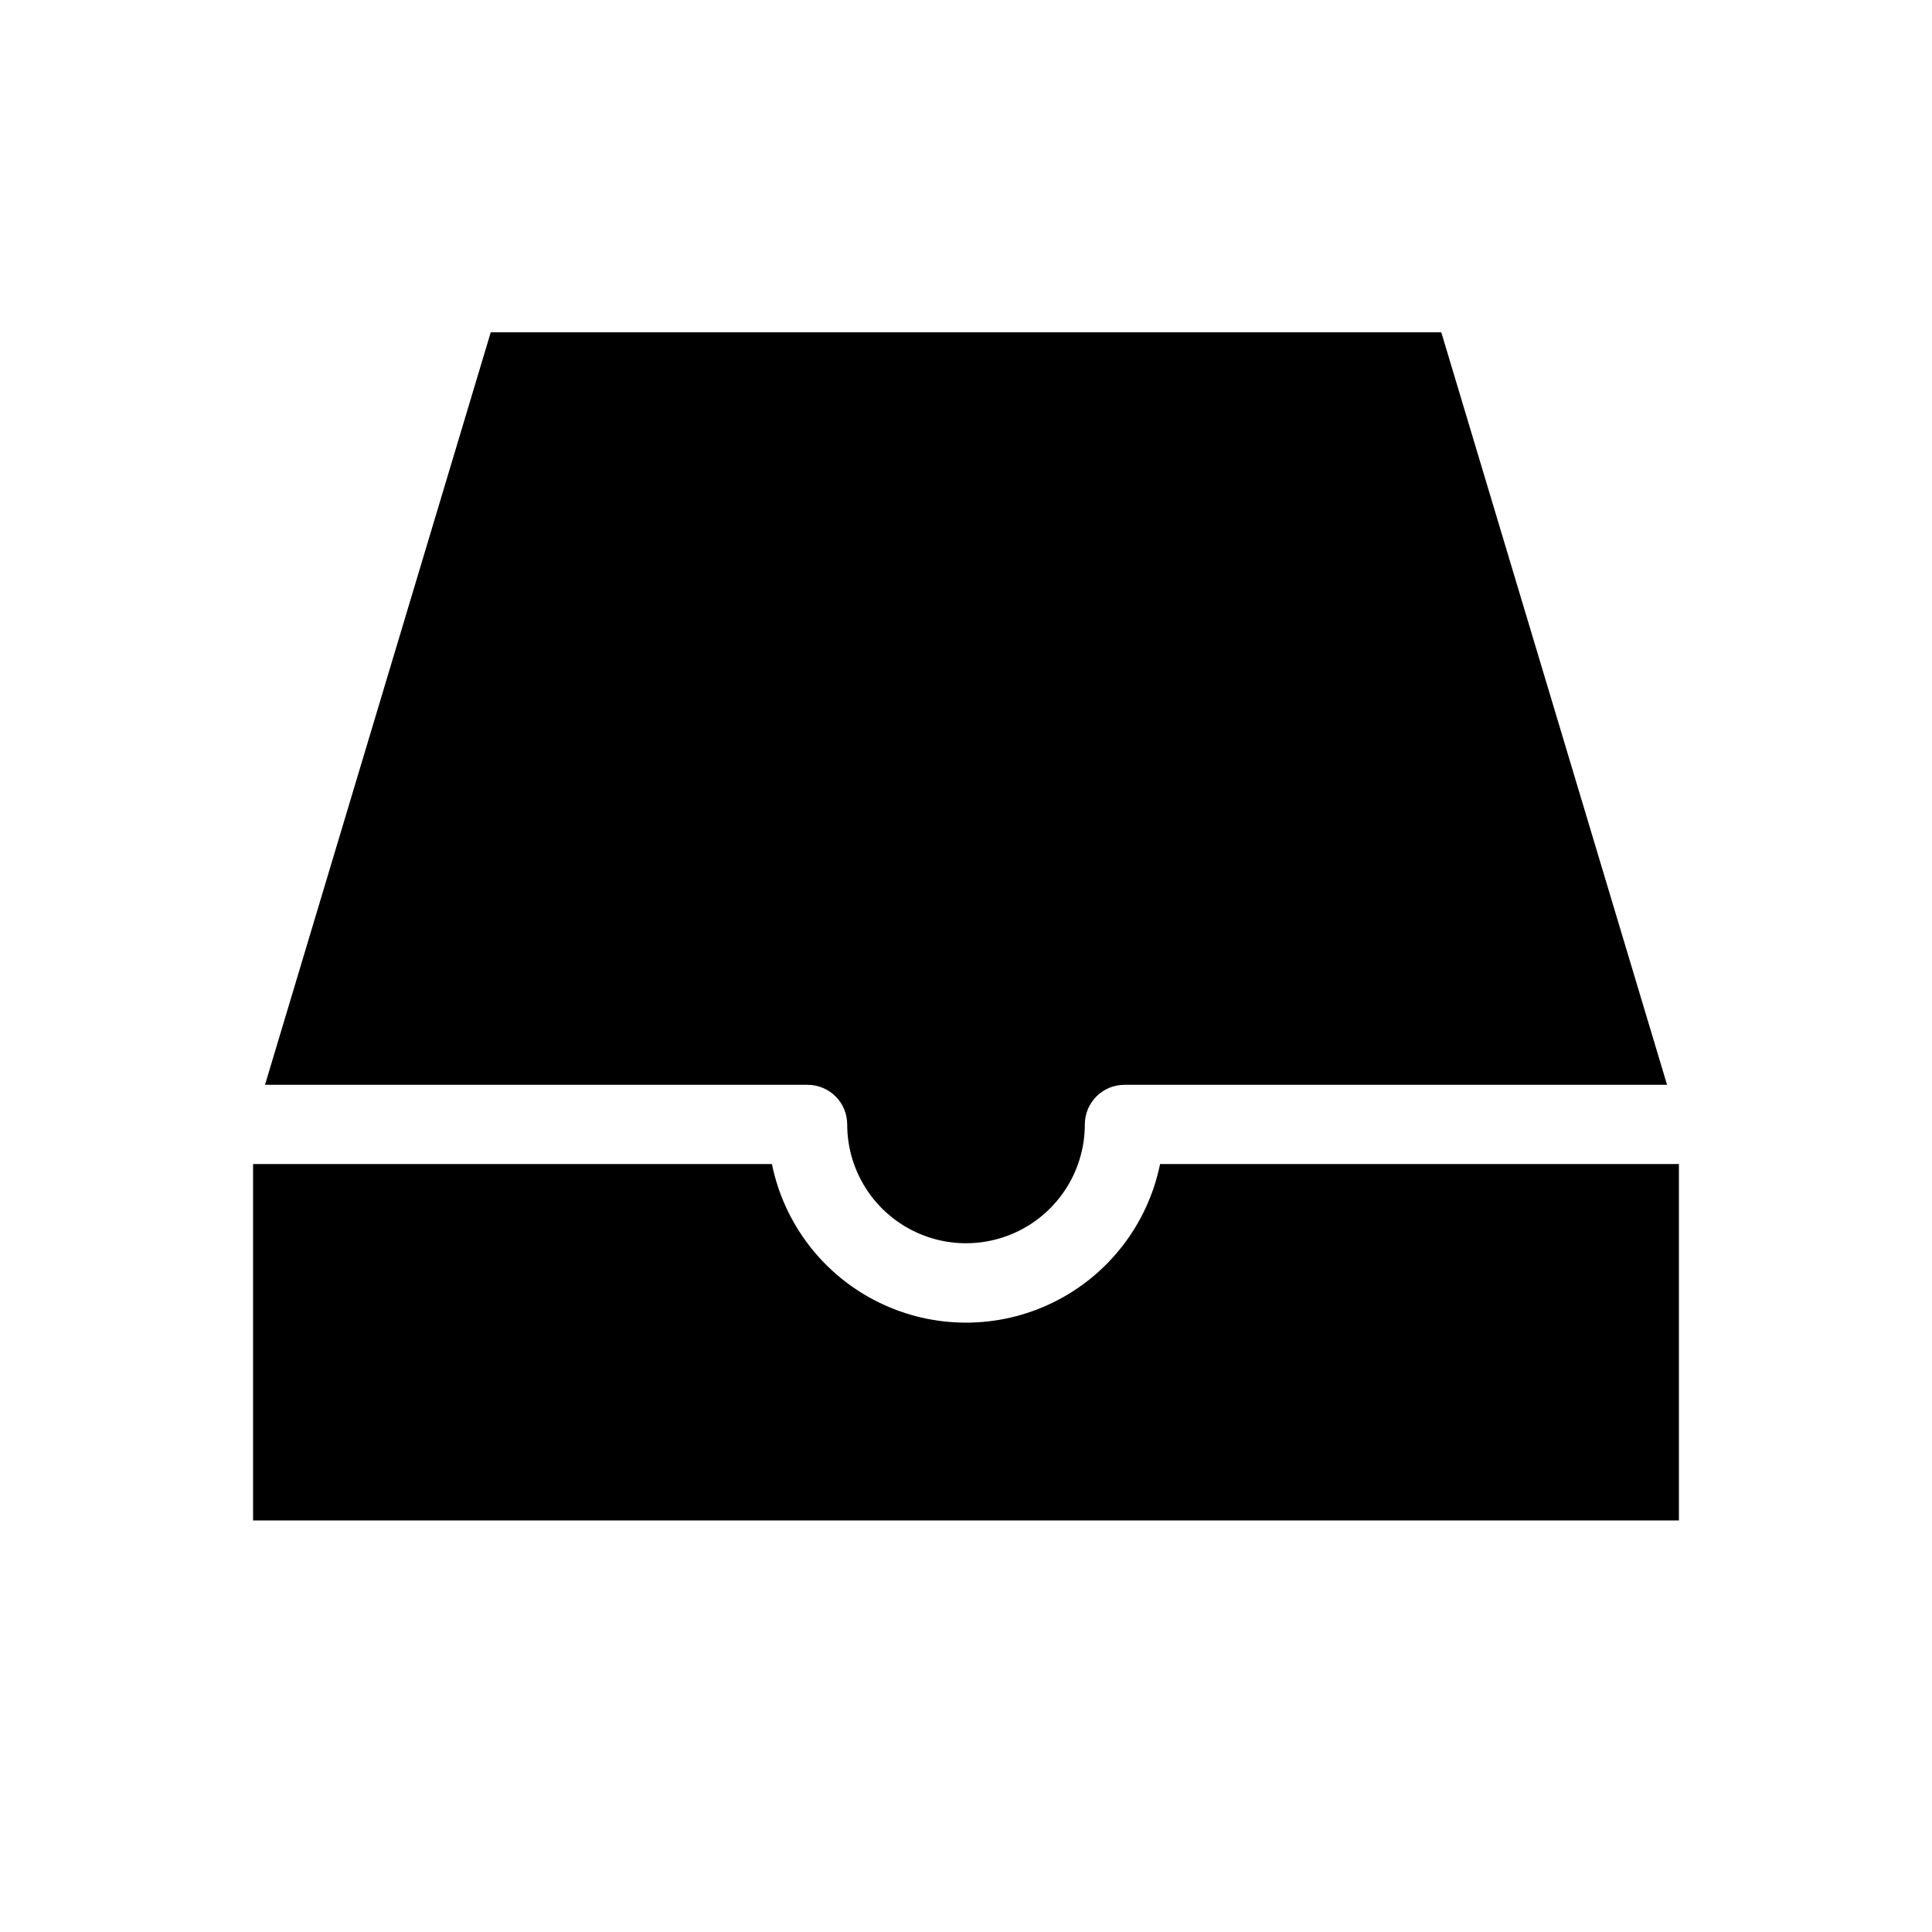
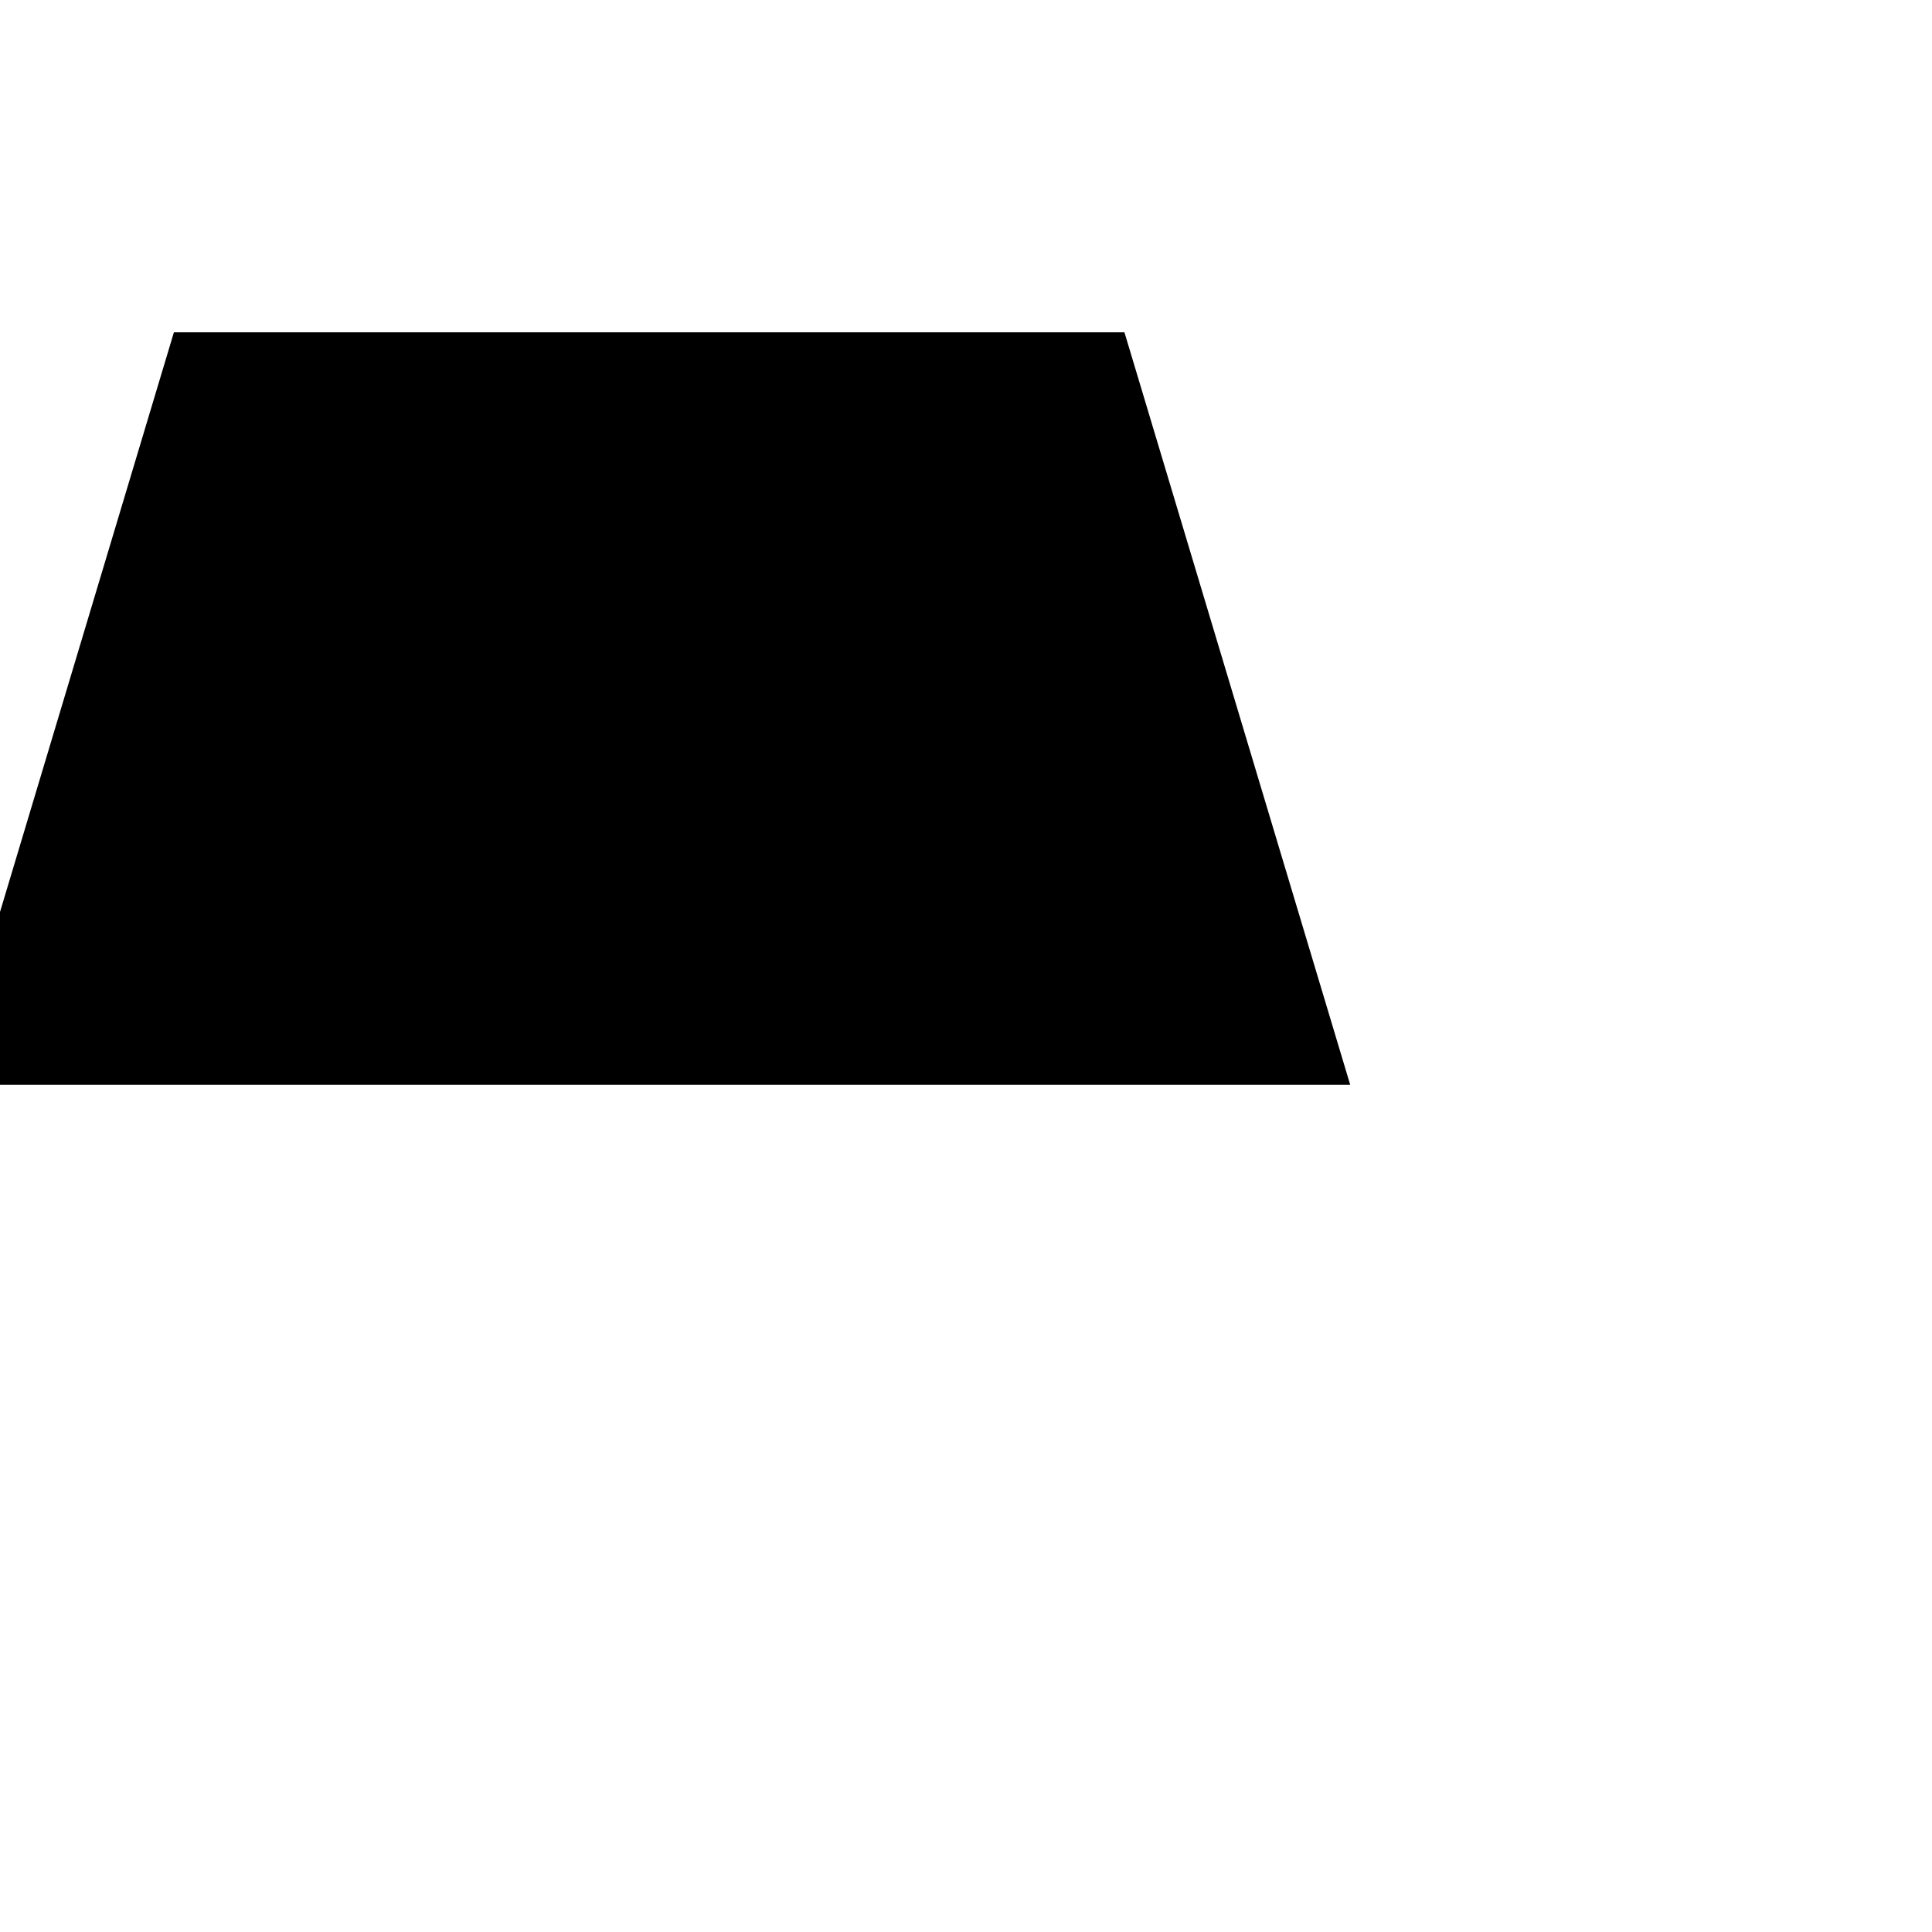
<svg xmlns="http://www.w3.org/2000/svg" fill="#000000" width="800px" height="800px" version="1.1" viewBox="144 144 512 512">
  <g>
-     <path d="m358.02 431.49c2.781 0 5.453 1.105 7.422 3.074 1.969 1.965 3.074 4.637 3.074 7.422 0 11.246 6 21.645 15.742 27.27 9.742 5.621 21.746 5.621 31.488 0 9.742-5.625 15.746-16.023 15.746-27.27 0-5.797 4.699-10.496 10.496-10.496h143.8l-59.832-199.43h-251.9l-59.828 199.43z" />
-     <path d="m451.43 452.48c-3.238 15.938-13.684 29.477-28.281 36.652-14.602 7.176-31.699 7.176-46.297 0-14.602-7.176-25.047-20.715-28.285-36.652h-137.5v94.461h377.86v-94.461z" />
+     <path d="m358.02 431.49h143.8l-59.832-199.43h-251.9l-59.828 199.43z" />
  </g>
</svg>